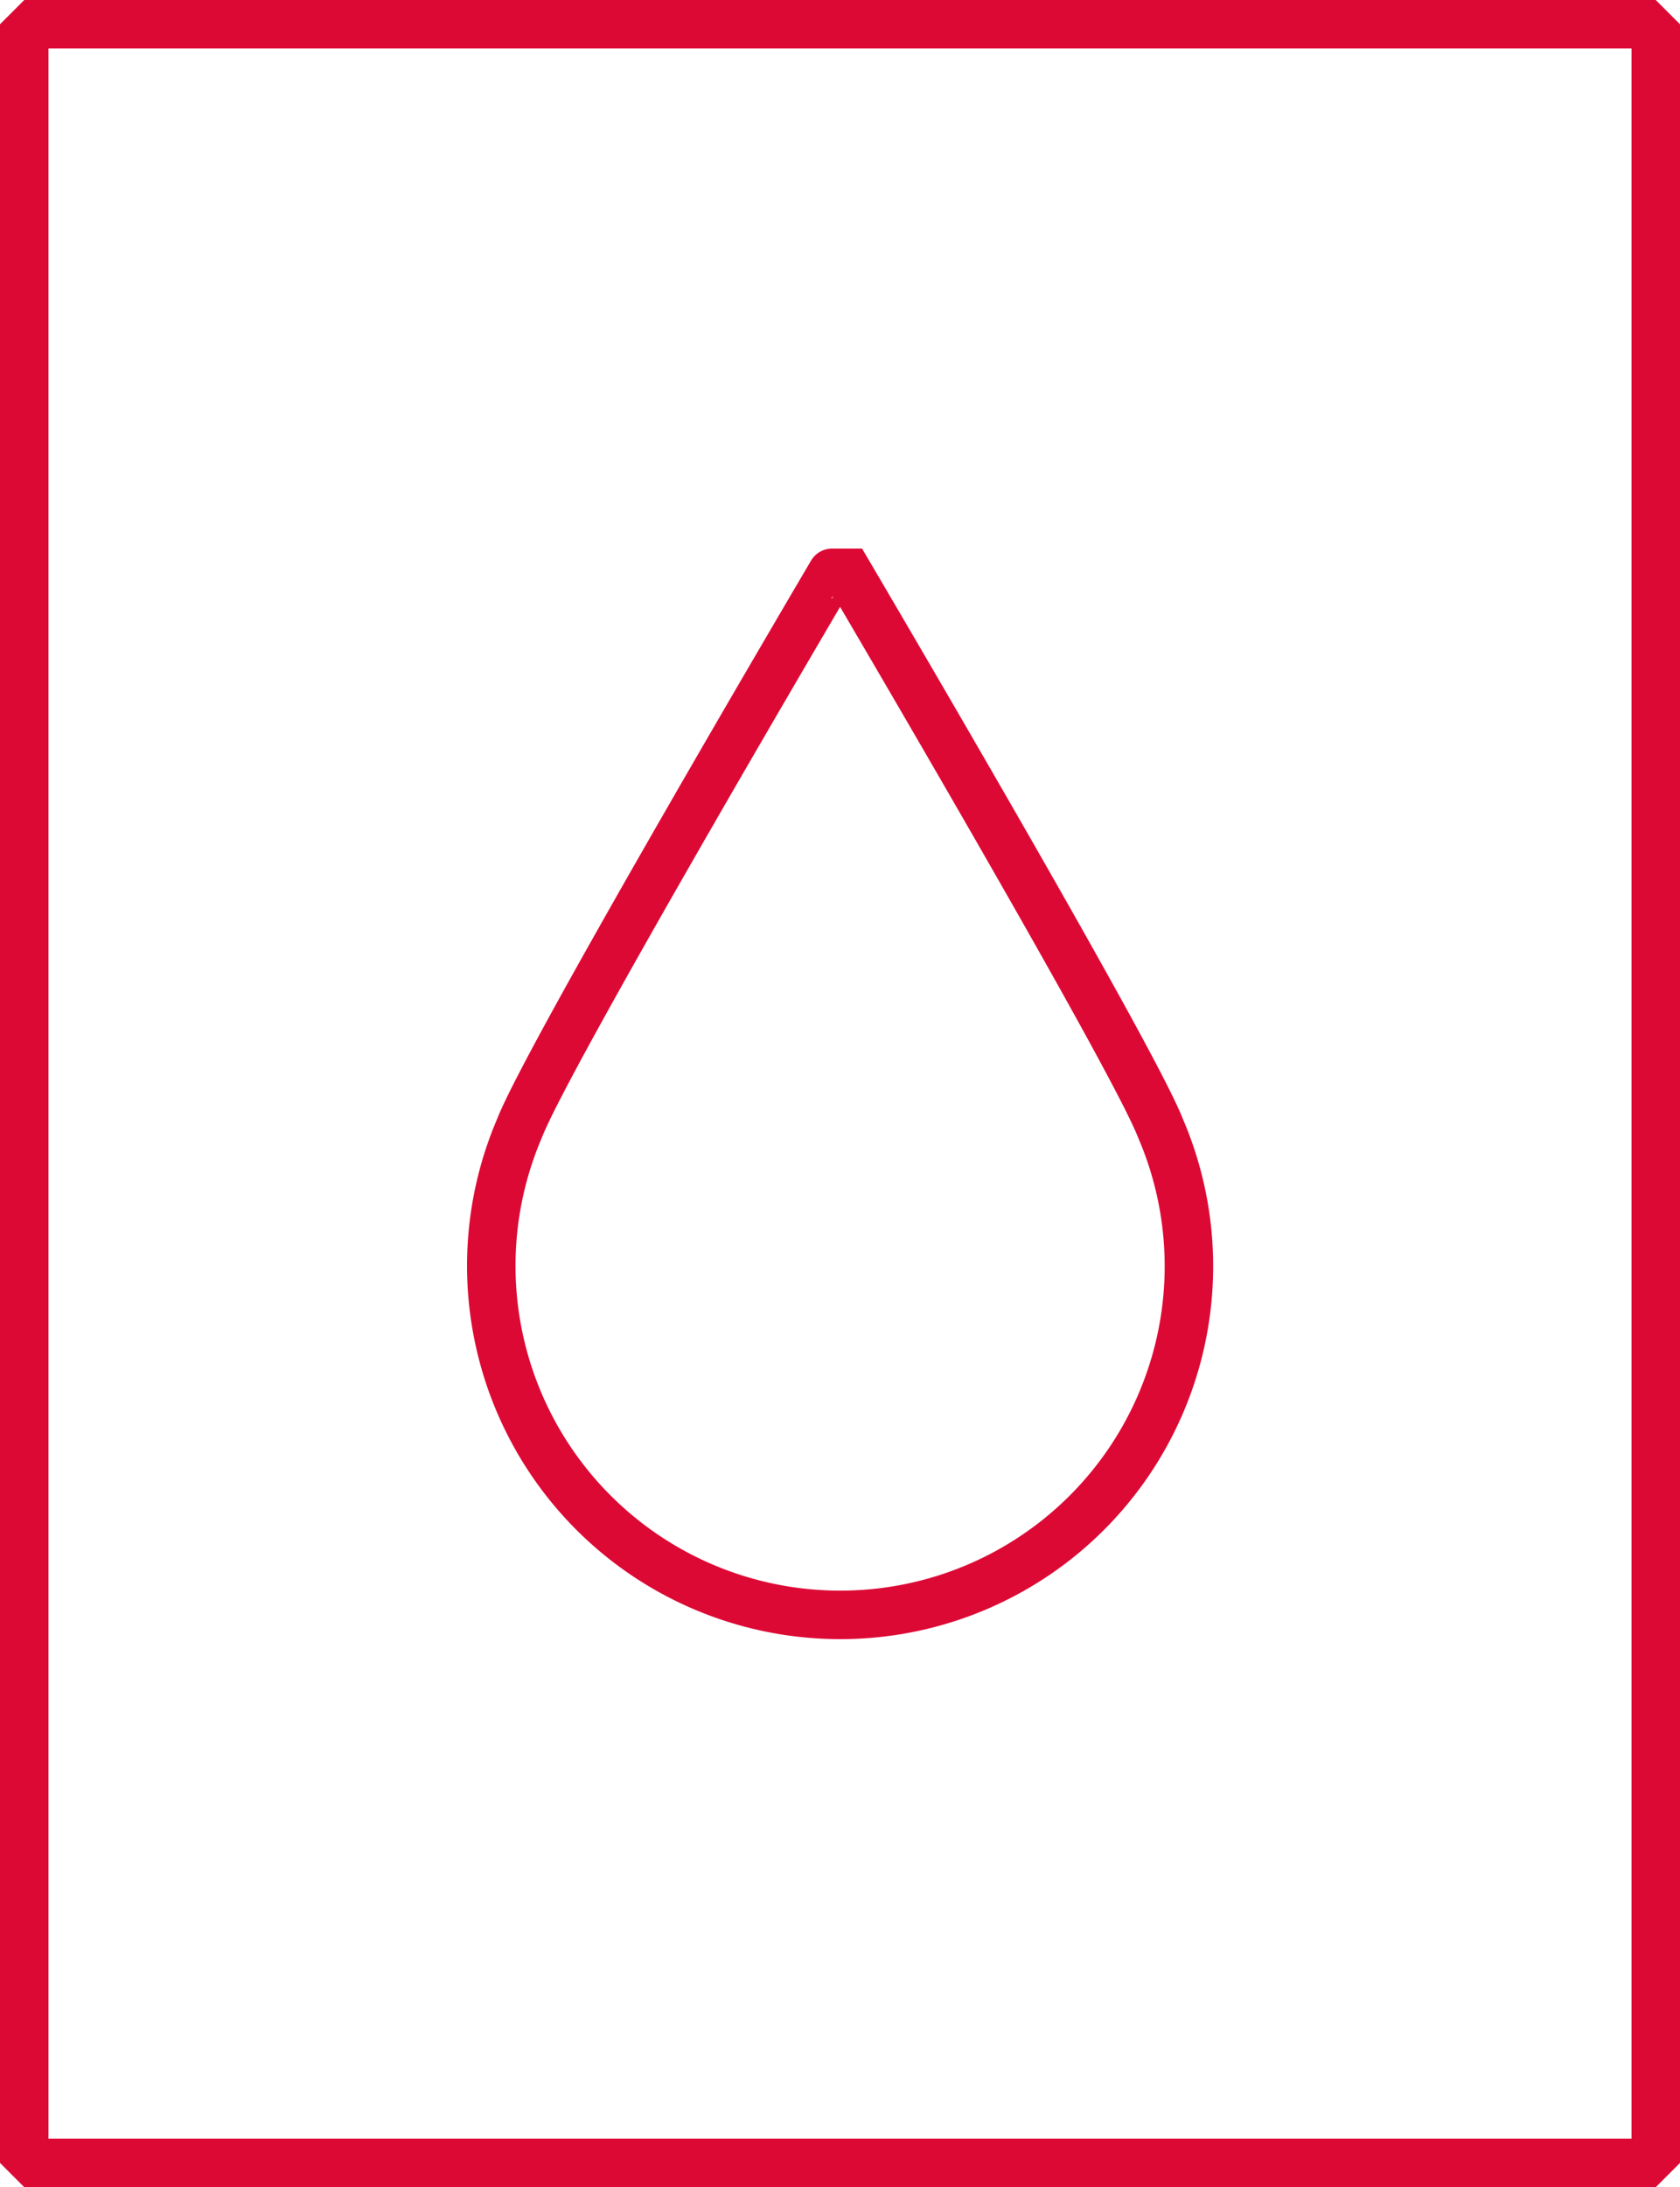
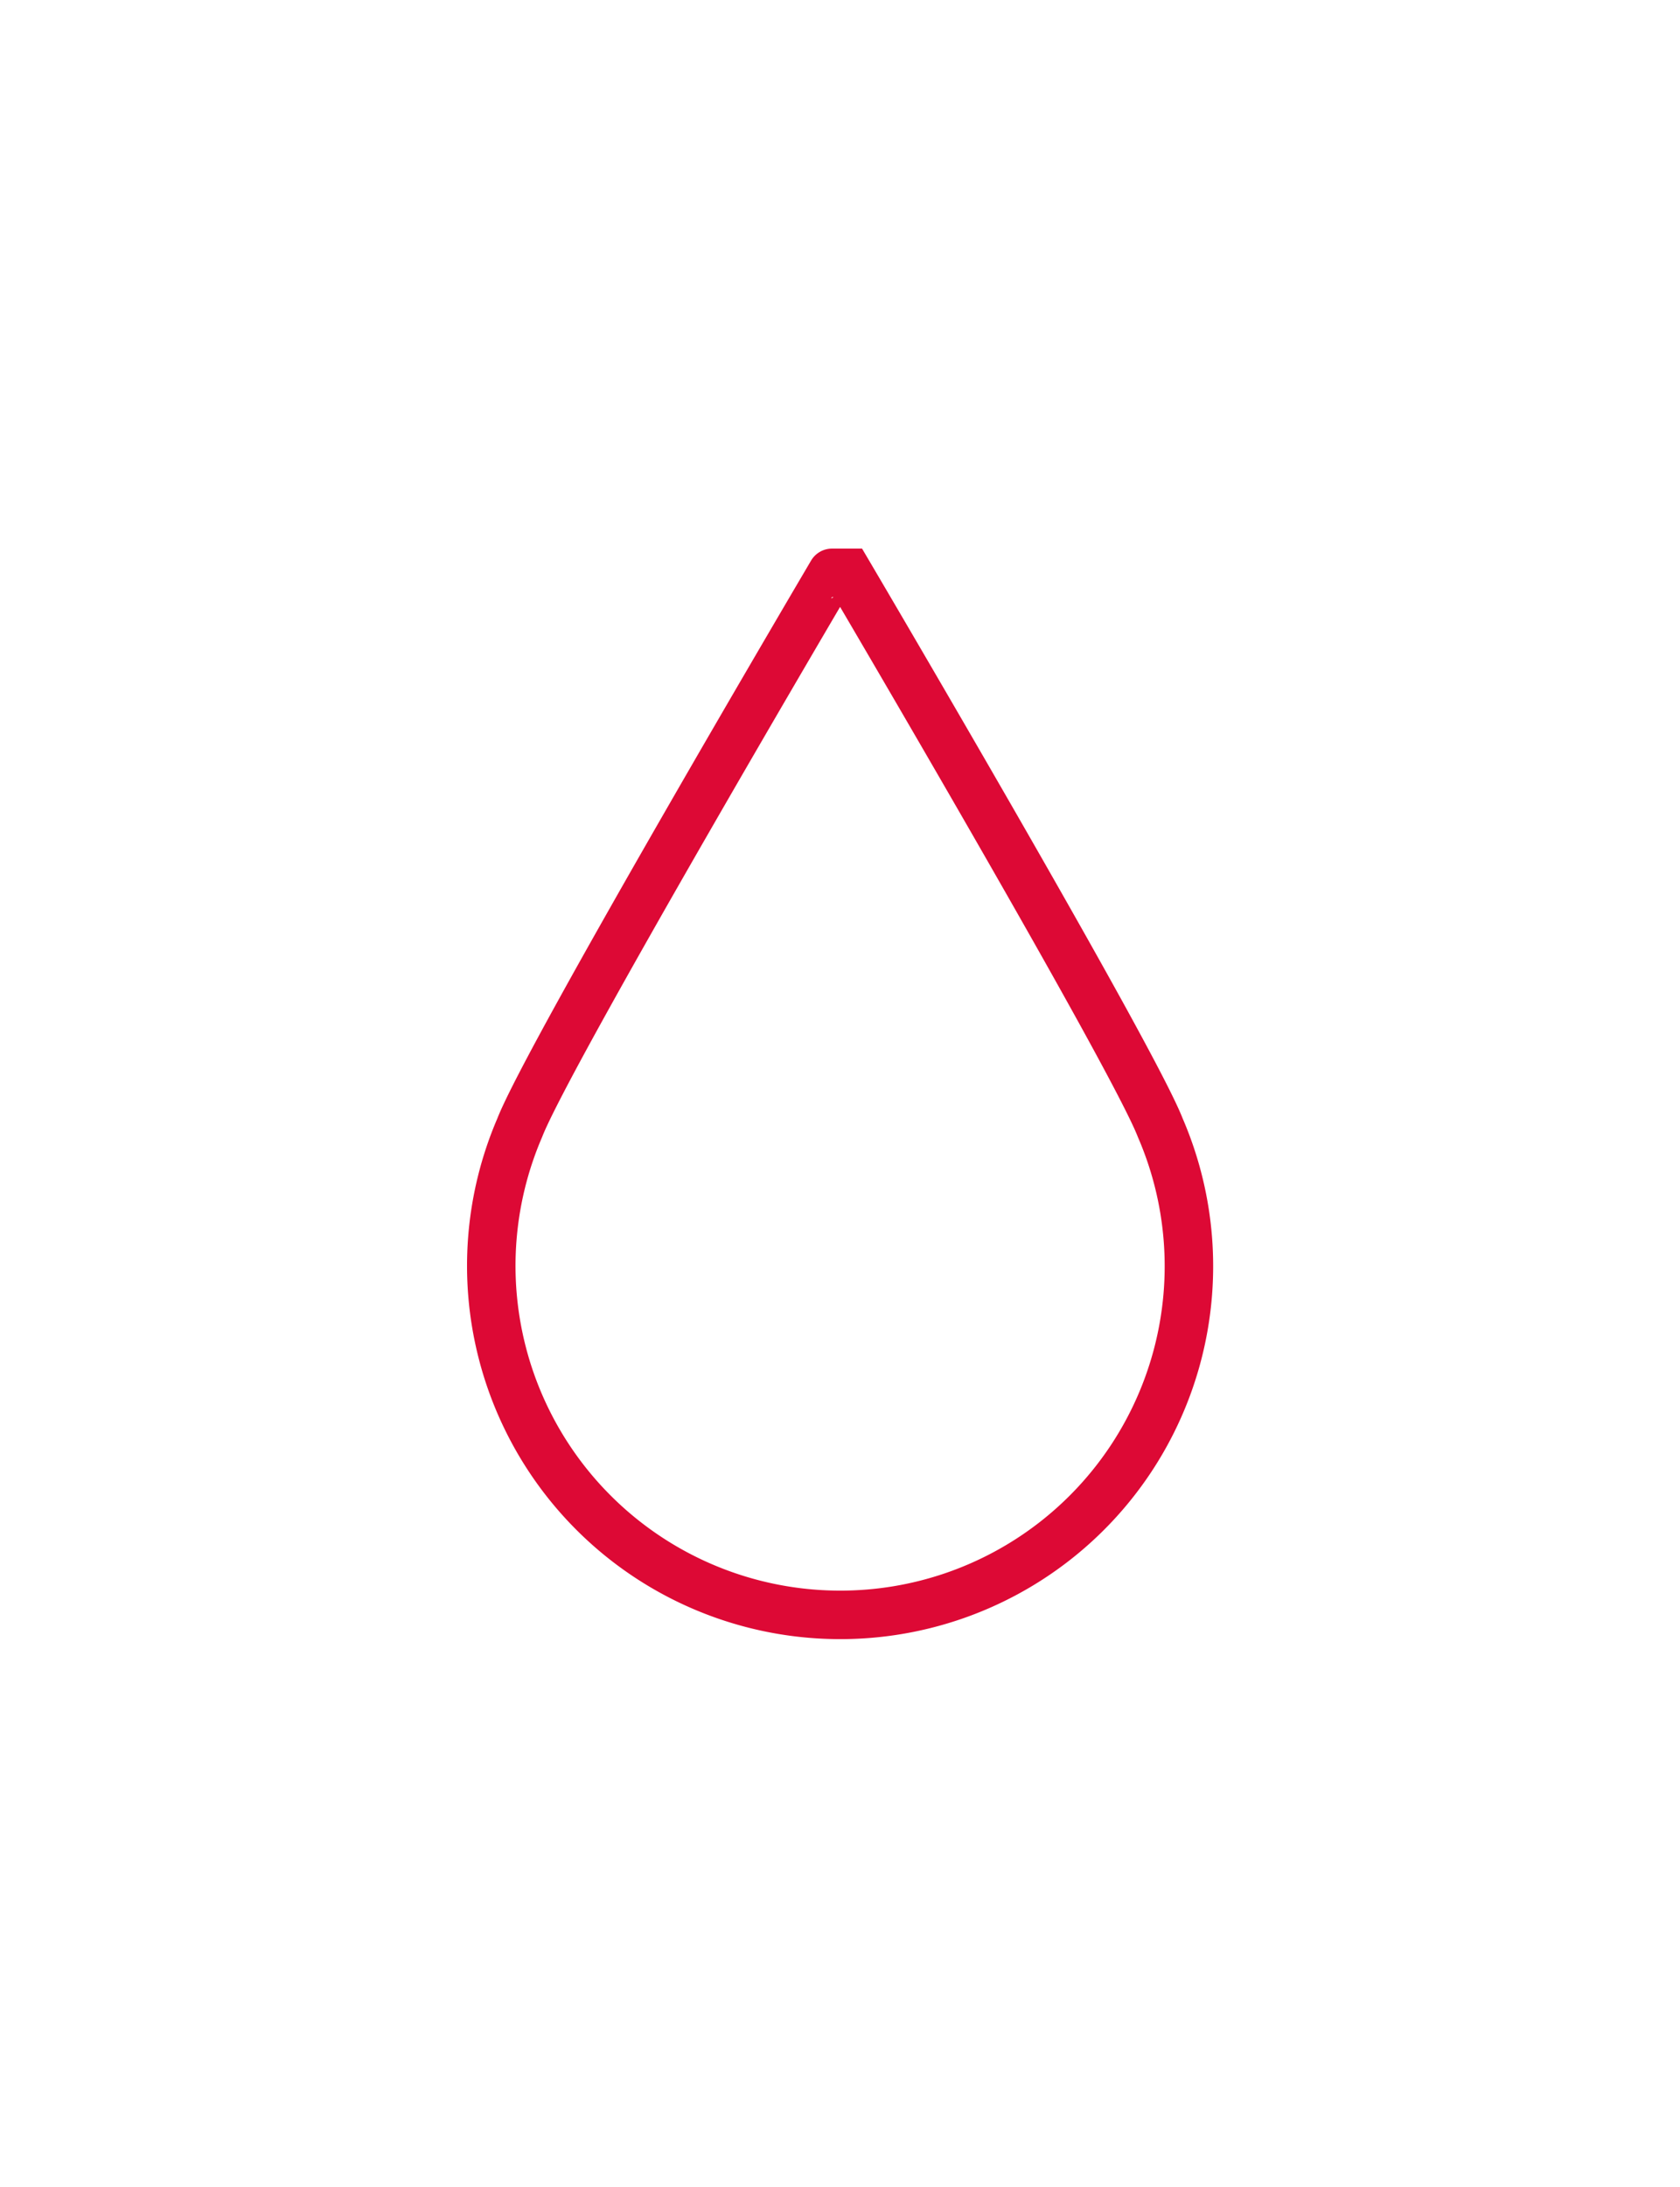
<svg xmlns="http://www.w3.org/2000/svg" id="rot" viewBox="0 0 88.02 114.54">
  <defs>
    <style>.cls-1,.cls-2{fill:none;stroke:#dd0935;stroke-width:2.54px;}.cls-1{stroke-linejoin:bevel;}.cls-2{stroke-miterlimit:10;}</style>
  </defs>
  <g id="Ebene_7" data-name="Ebene 7">
-     <rect class="cls-1" x="1.27" y="1.27" width="85.48" height="112" />
    <path class="cls-2" d="M44,84.57A18.26,18.26,0,0,0,60.79,59.06h0C59.3,55.22,44.44,30,44.44,30h-.85S28.72,55.22,27.23,59.06h0A18.28,18.28,0,0,0,44,84.57Z" />
  </g>
</svg>